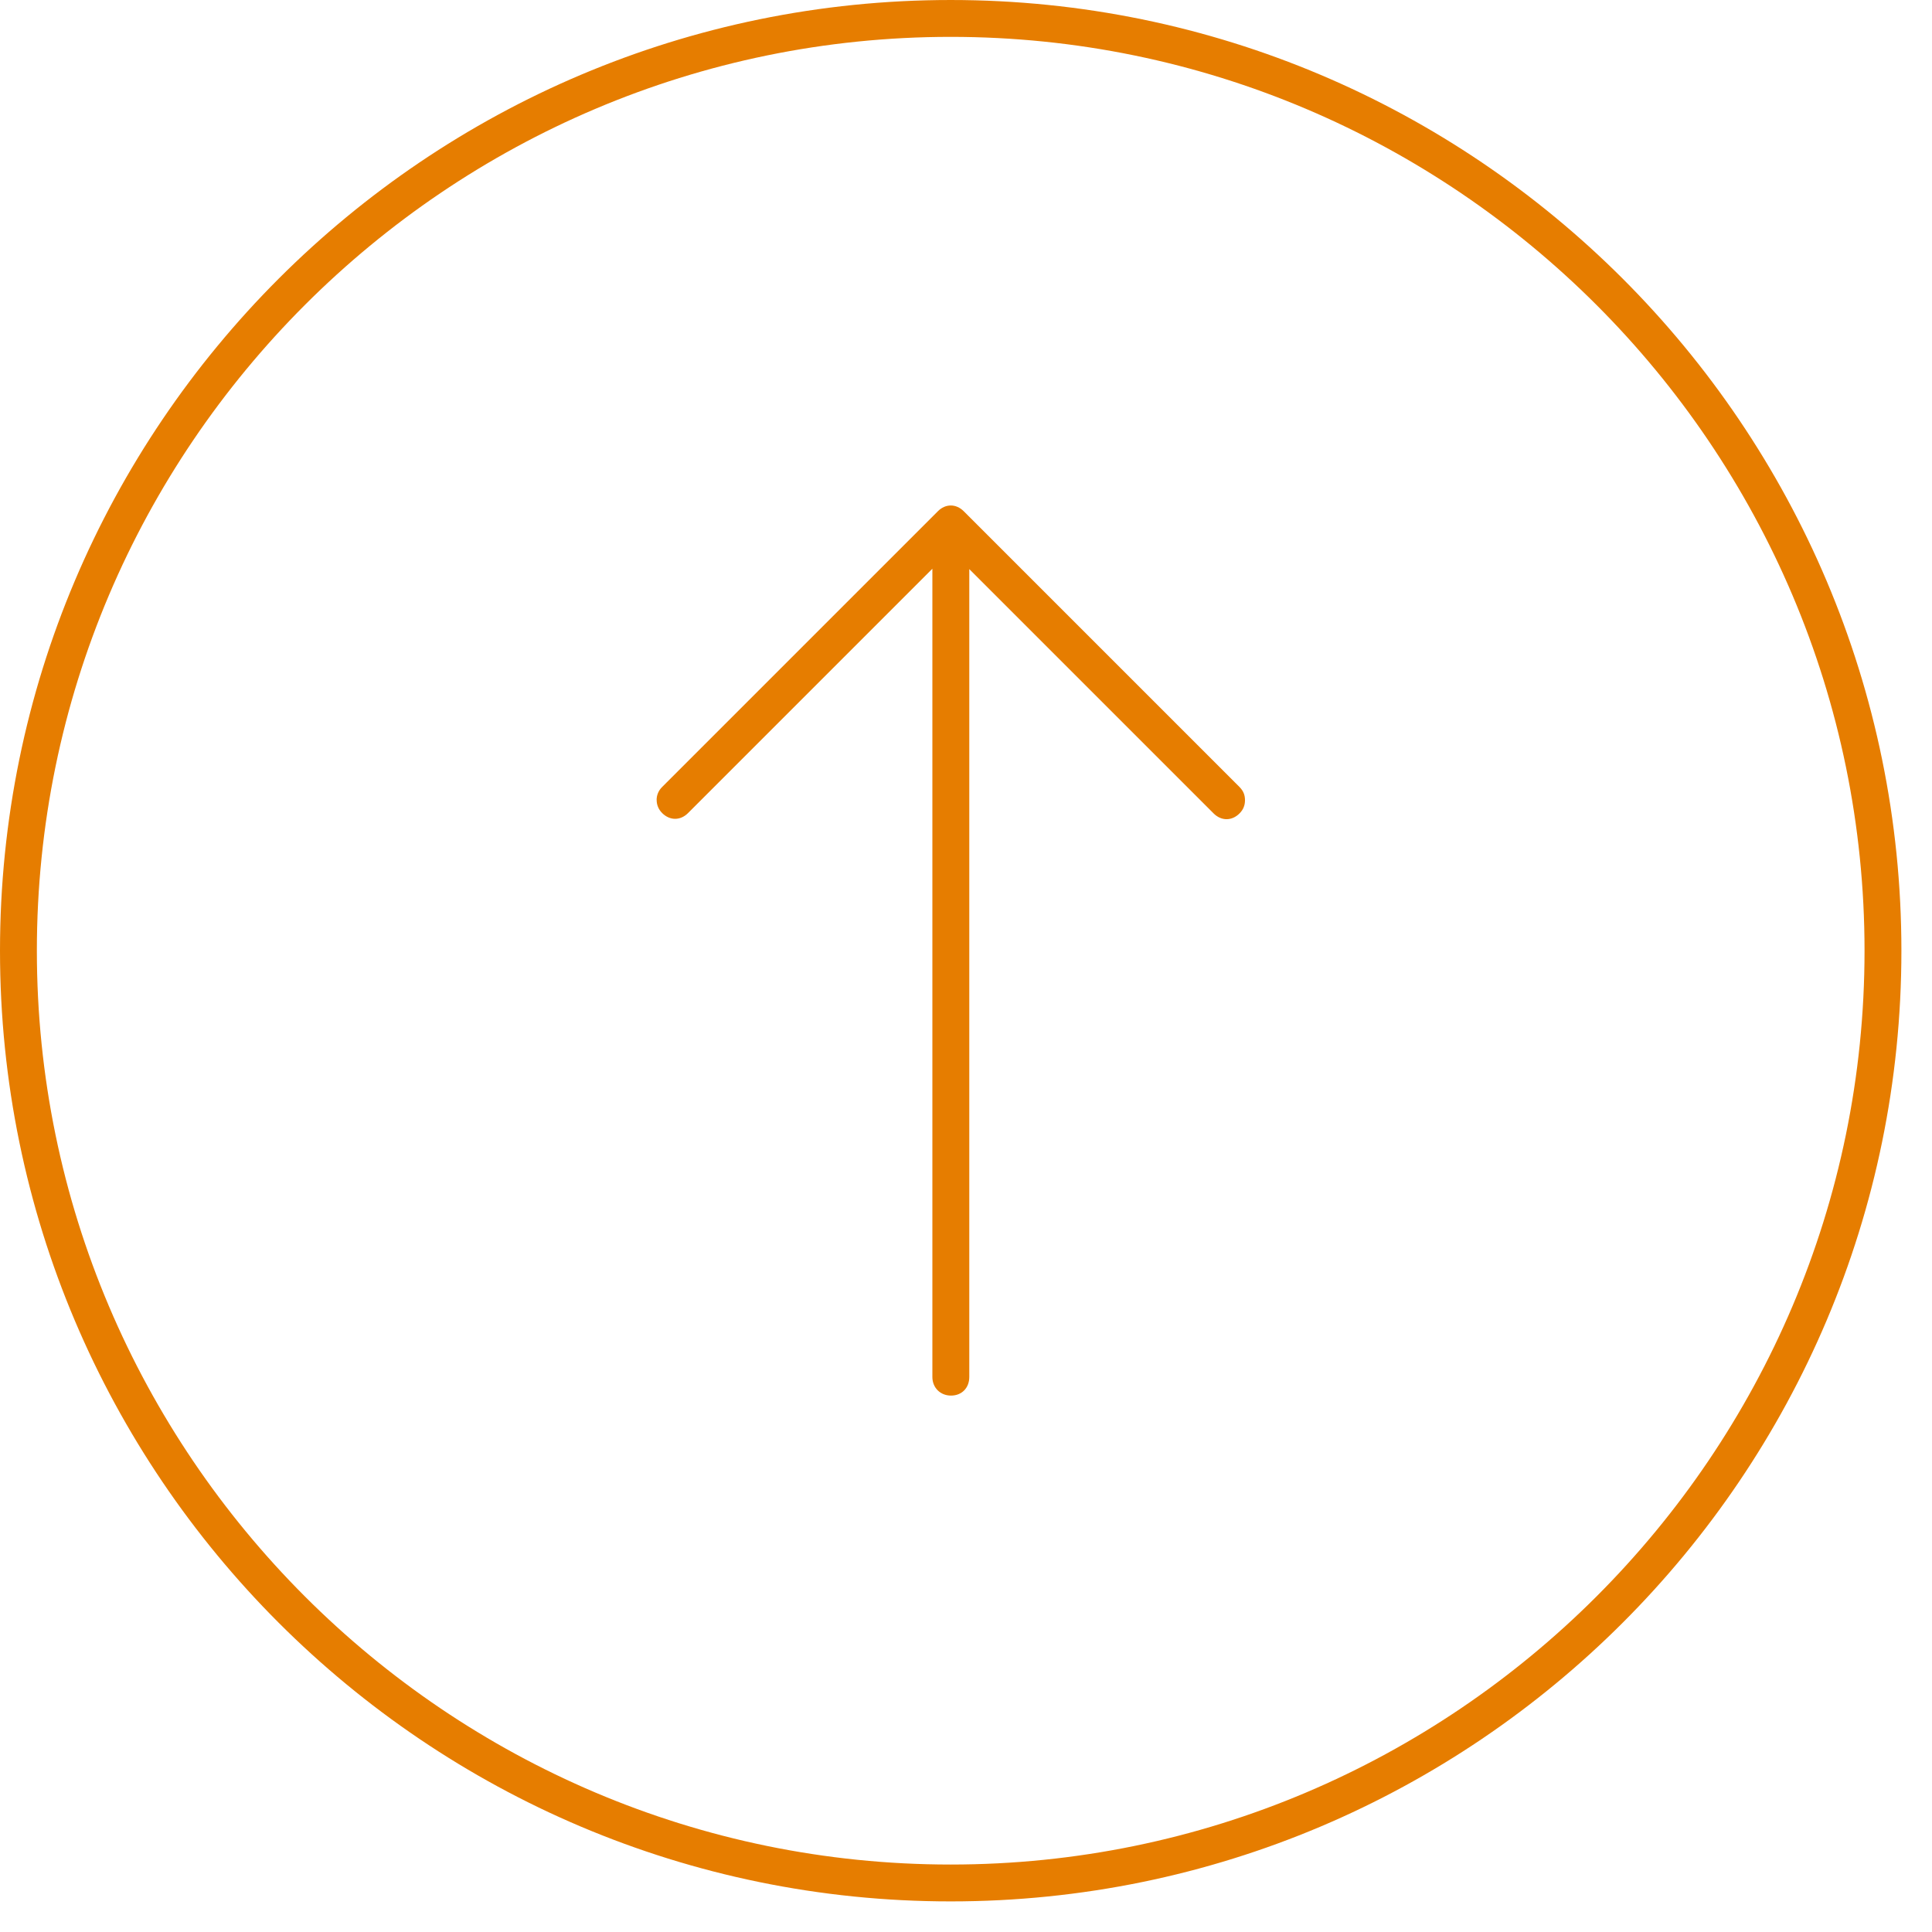
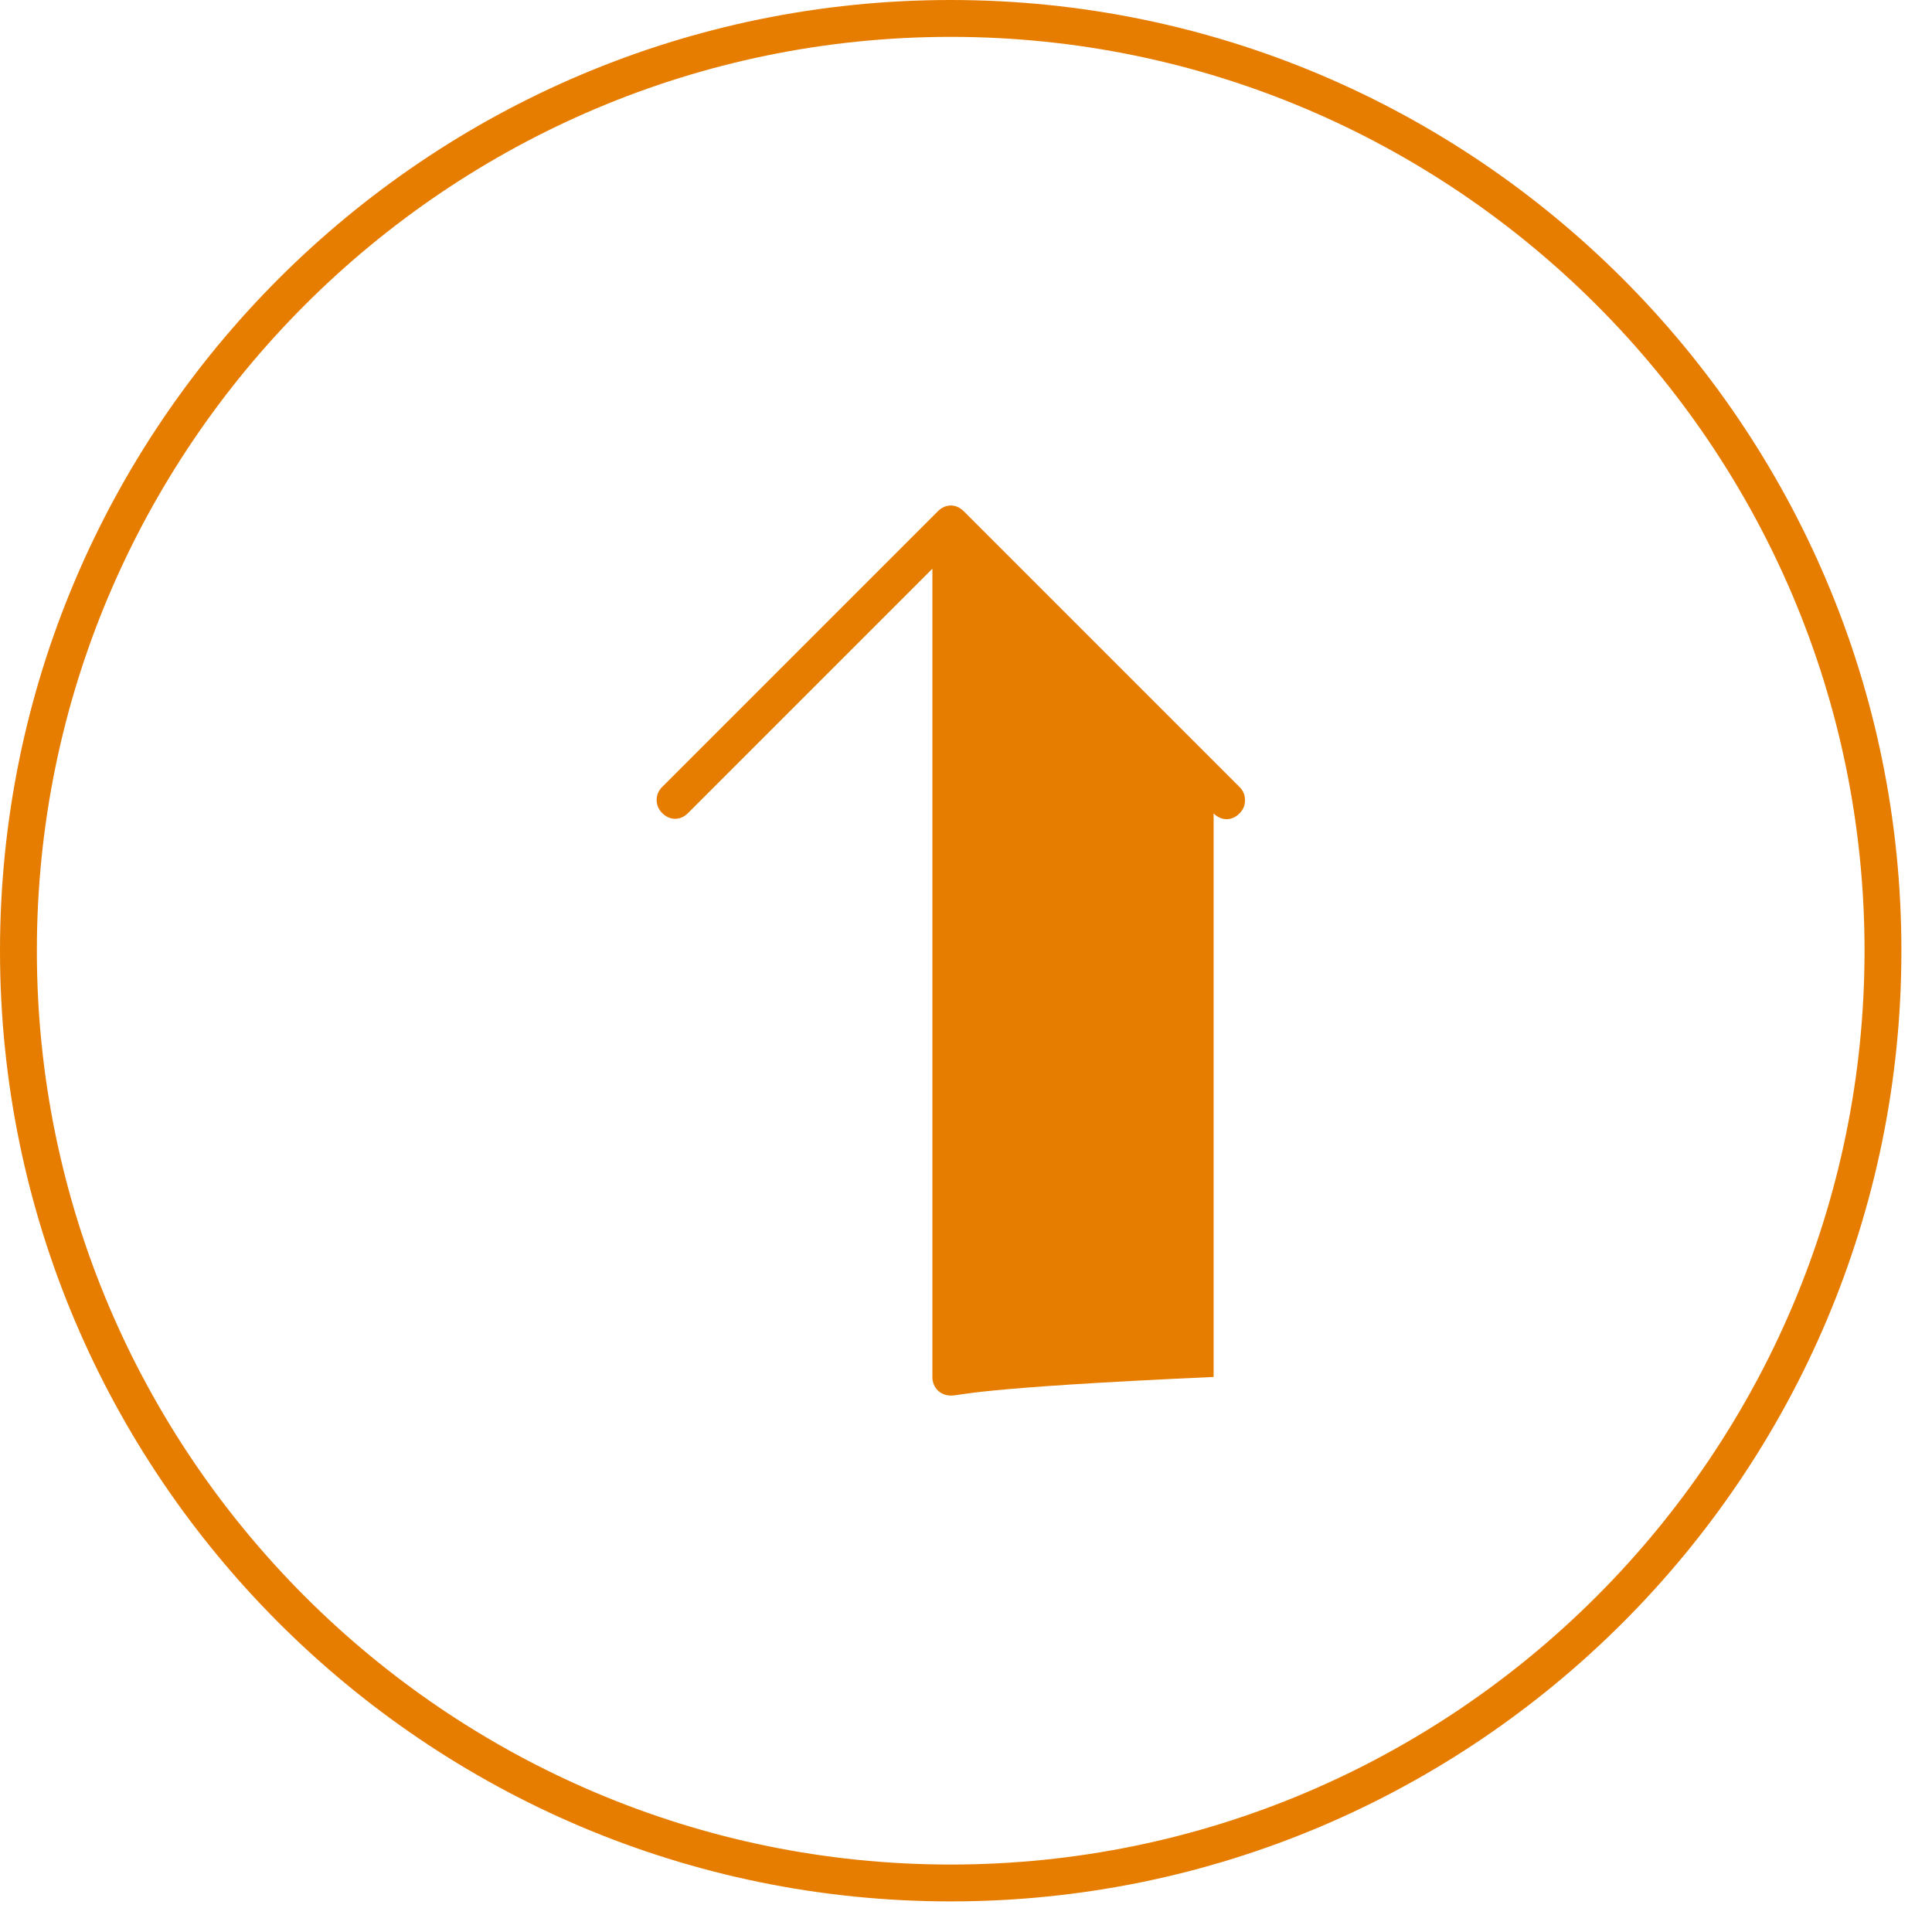
<svg xmlns="http://www.w3.org/2000/svg" width="37" height="37" viewBox="0 0 37 37" fill="none">
-   <path fill-rule="evenodd" clip-rule="evenodd" d="M0 18.207C0 28.252 8.163 36.414 18.207 36.414C28.251 36.414 36.414 28.251 36.414 18.207C36.414 8.163 28.251 6.10352e-05 18.207 6.10352e-05C8.163 6.10352e-05 0 8.163 0 18.207ZM0.706 18.207C0.706 8.562 8.562 0.706 18.207 0.706C27.852 0.706 35.708 8.562 35.708 18.207C35.708 27.852 27.852 35.708 18.207 35.708C8.562 35.708 0.706 27.852 0.706 18.207ZM12.681 15.571C12.608 15.498 12.576 15.41 12.576 15.322L12.575 15.321C12.575 15.233 12.607 15.145 12.68 15.072L17.961 9.791C18.107 9.644 18.31 9.644 18.457 9.791L23.738 15.072C23.813 15.148 23.843 15.227 23.843 15.324C23.843 15.421 23.812 15.504 23.738 15.578C23.592 15.725 23.389 15.725 23.242 15.578L18.563 10.899V26.37C18.563 26.581 18.419 26.727 18.213 26.727C18.007 26.727 17.856 26.576 17.856 26.37V10.892L13.177 15.571C13.031 15.718 12.828 15.718 12.681 15.571Z" fill="#E67D00" />
+   <path fill-rule="evenodd" clip-rule="evenodd" d="M0 18.207C0 28.252 8.163 36.414 18.207 36.414C28.251 36.414 36.414 28.251 36.414 18.207C36.414 8.163 28.251 6.10352e-05 18.207 6.10352e-05C8.163 6.10352e-05 0 8.163 0 18.207ZM0.706 18.207C0.706 8.562 8.562 0.706 18.207 0.706C27.852 0.706 35.708 8.562 35.708 18.207C35.708 27.852 27.852 35.708 18.207 35.708C8.562 35.708 0.706 27.852 0.706 18.207ZM12.681 15.571C12.608 15.498 12.576 15.41 12.576 15.322L12.575 15.321C12.575 15.233 12.607 15.145 12.68 15.072L17.961 9.791C18.107 9.644 18.31 9.644 18.457 9.791L23.738 15.072C23.813 15.148 23.843 15.227 23.843 15.324C23.843 15.421 23.812 15.504 23.738 15.578C23.592 15.725 23.389 15.725 23.242 15.578V26.37C18.563 26.581 18.419 26.727 18.213 26.727C18.007 26.727 17.856 26.576 17.856 26.37V10.892L13.177 15.571C13.031 15.718 12.828 15.718 12.681 15.571Z" fill="#E67D00" />
</svg>